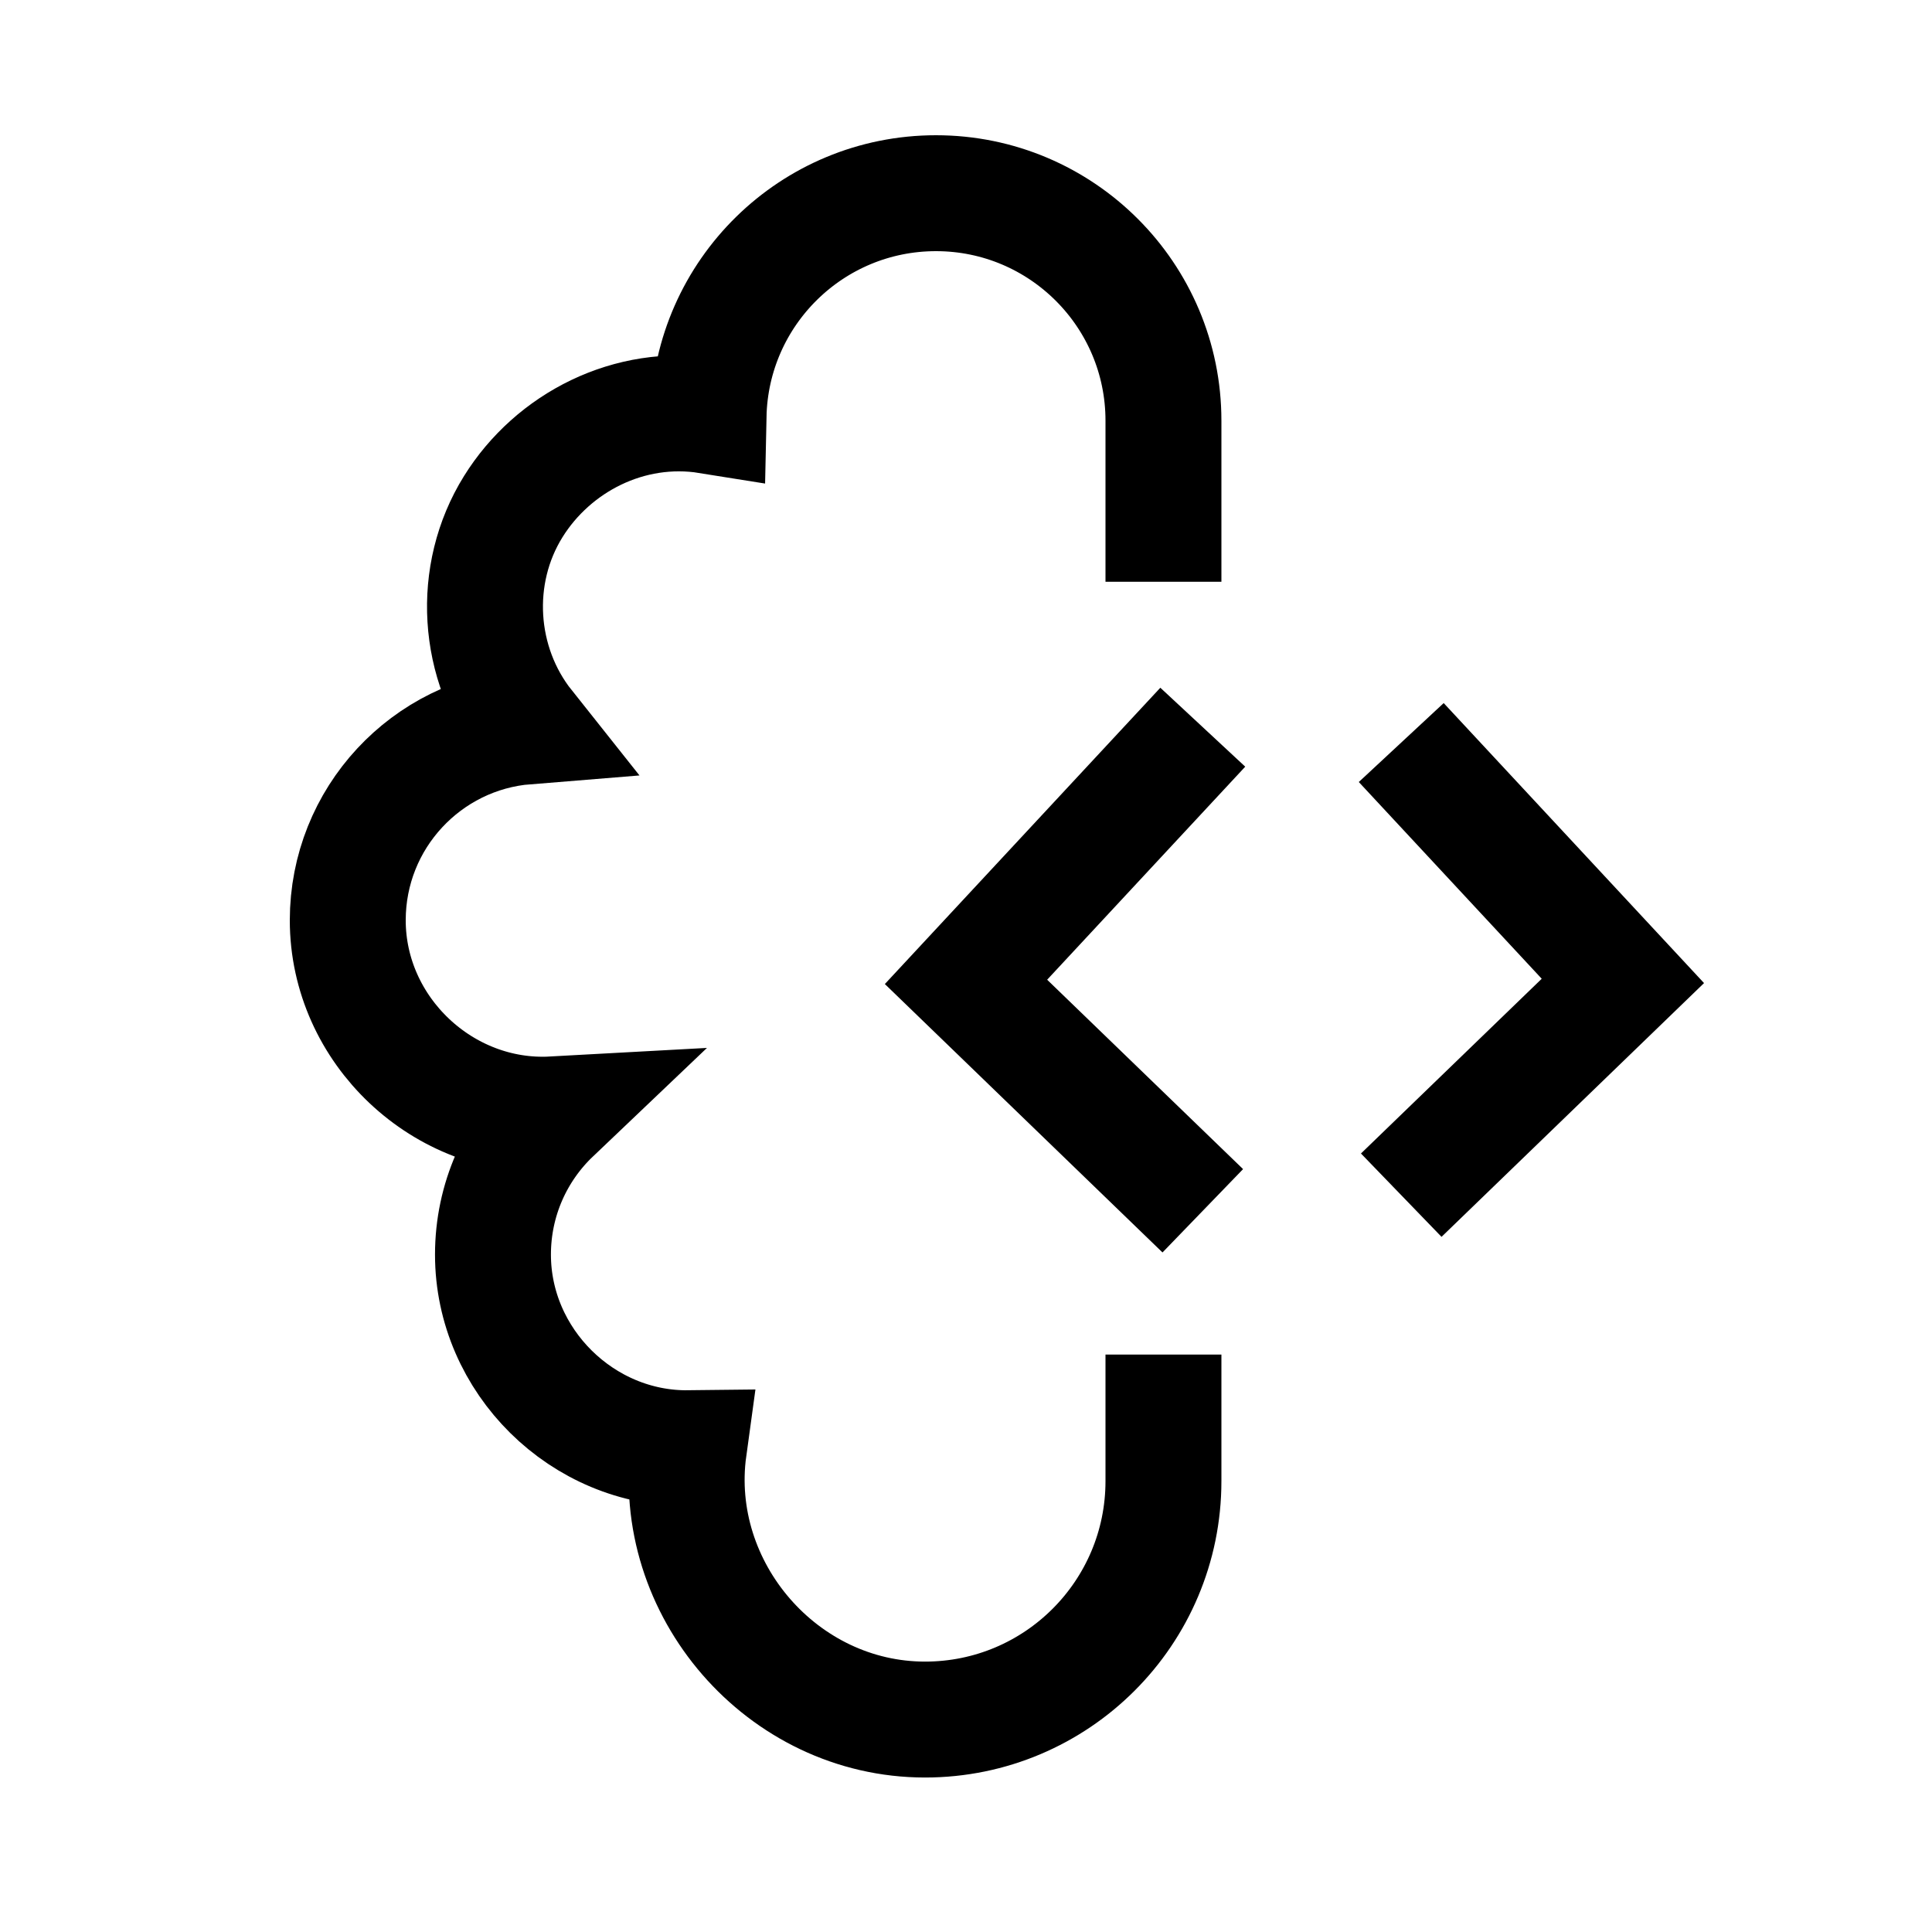
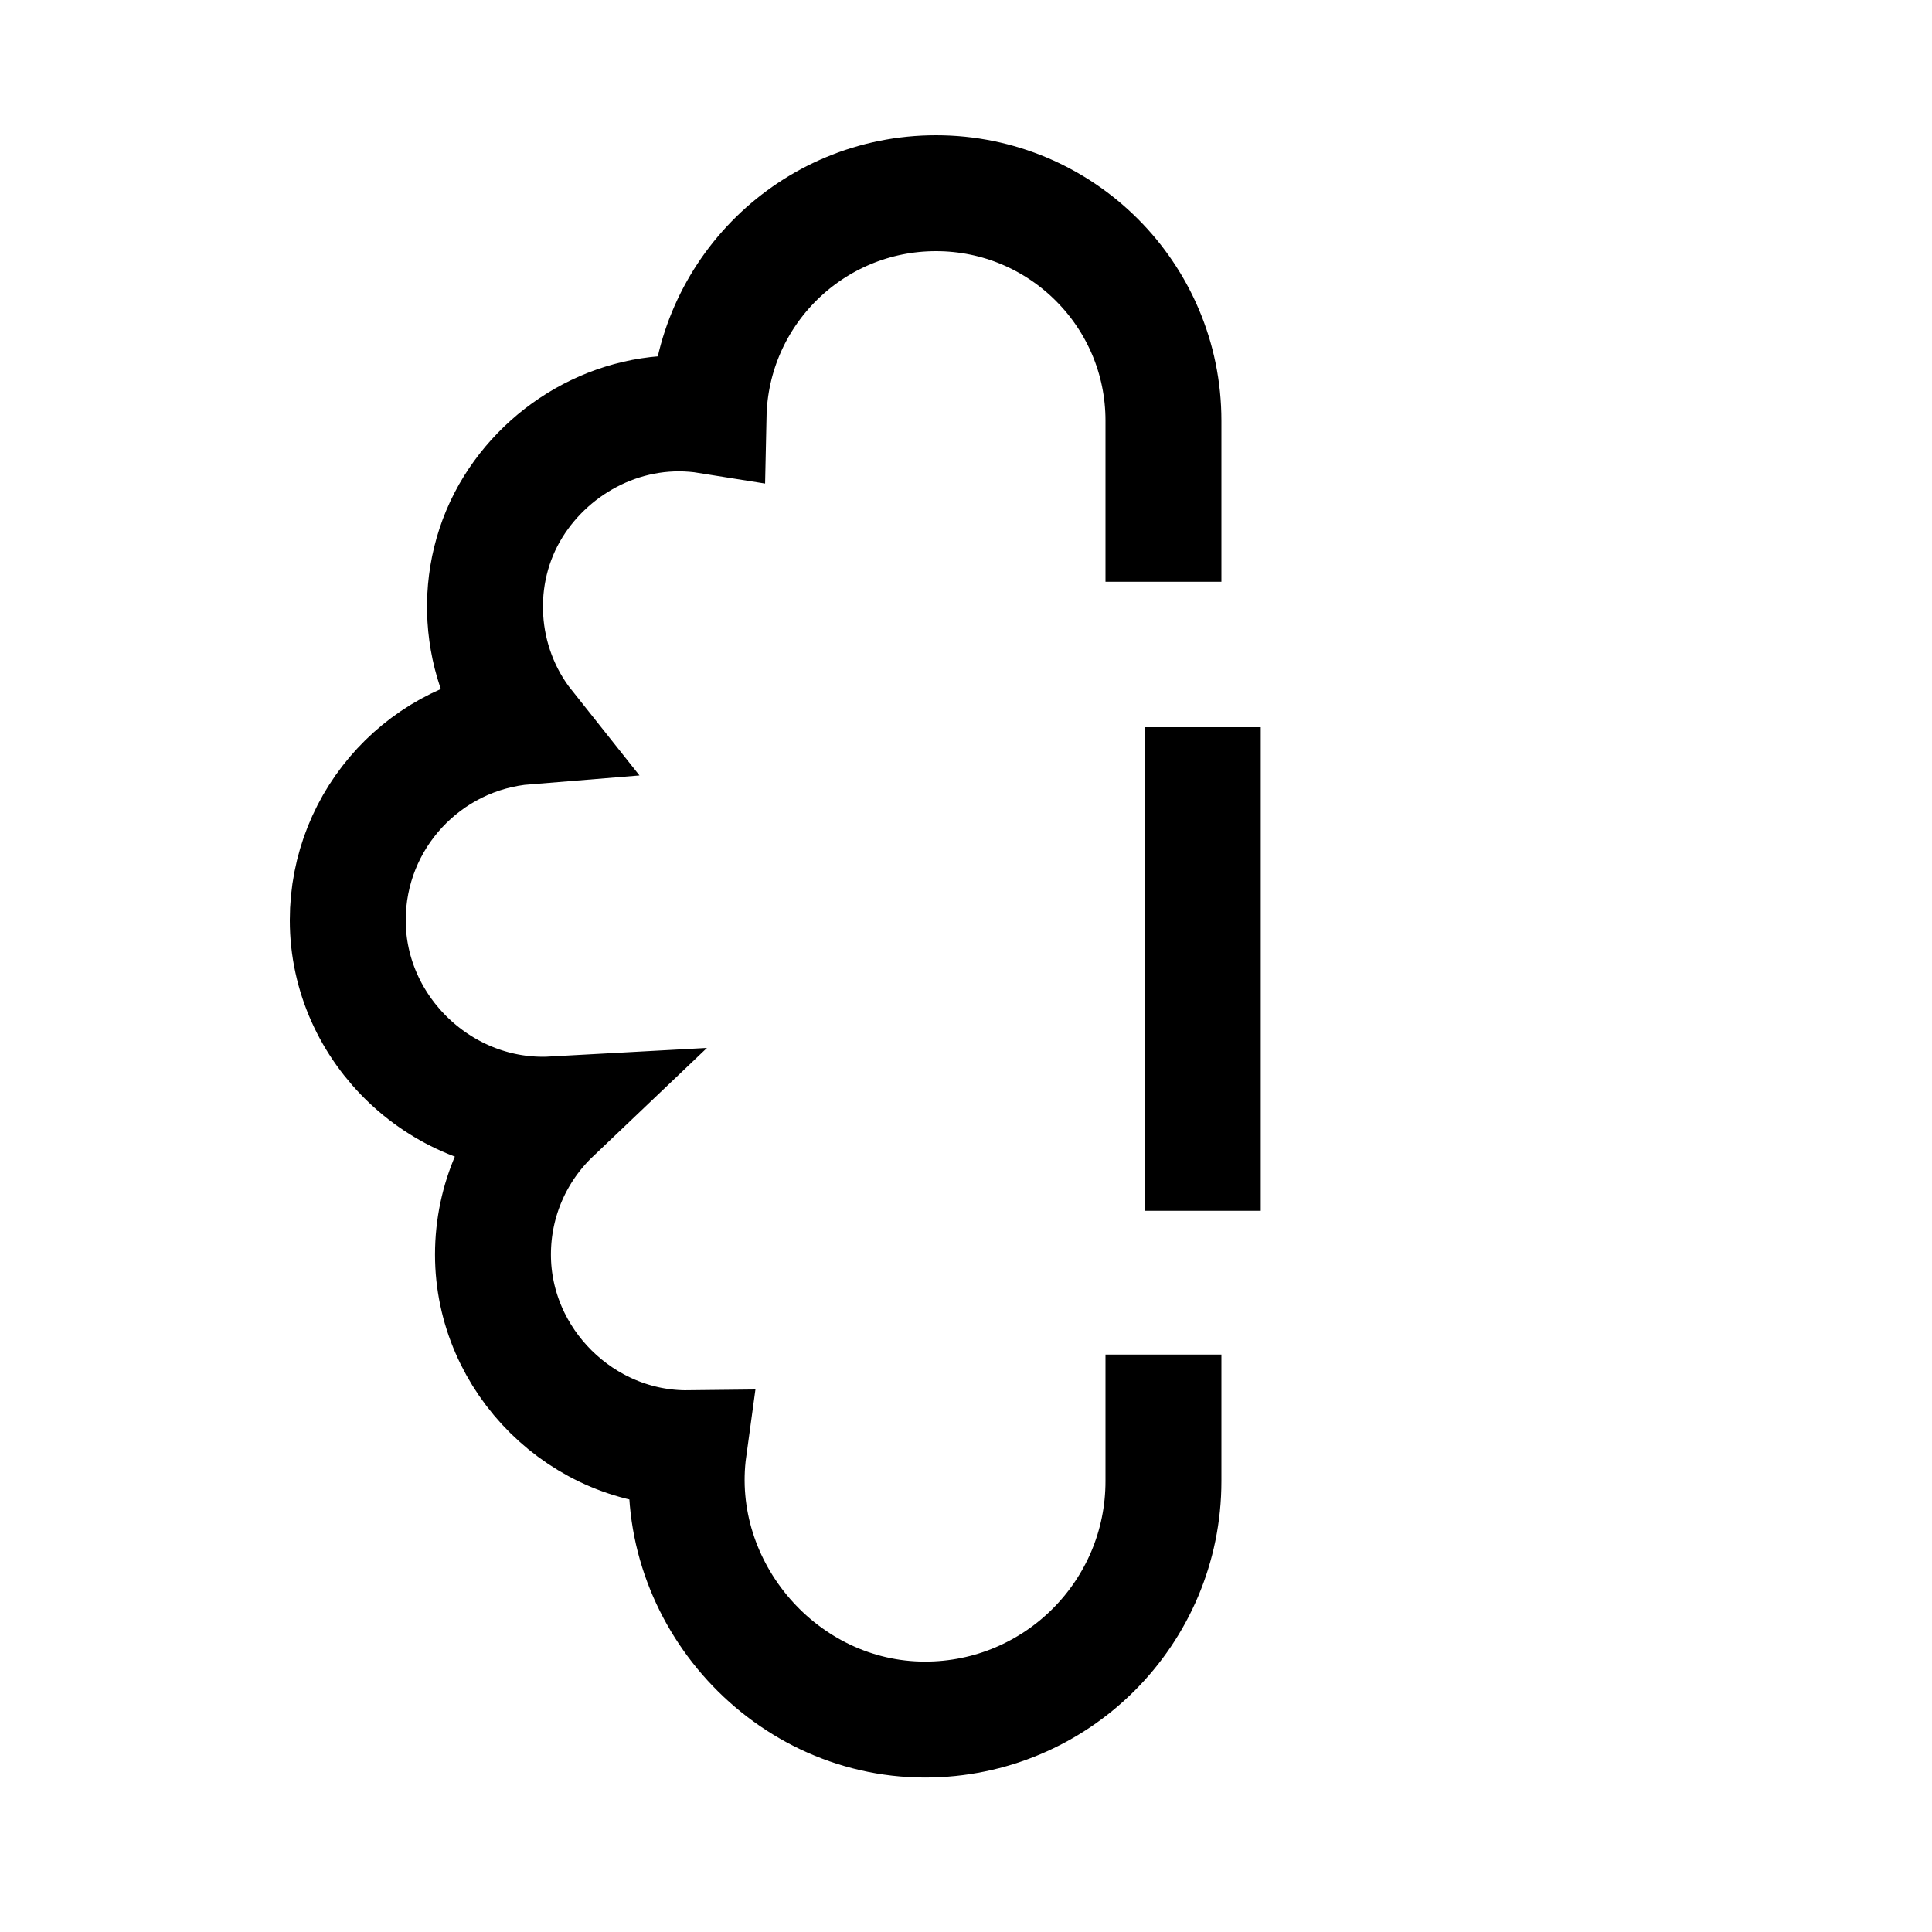
<svg xmlns="http://www.w3.org/2000/svg" width="50" height="50" viewBox="0 0 50 50" fill="none">
  <path d="M30.11 35.056V38.331C30.11 41.739 27.348 44.502 23.94 44.502C20.242 44.502 17.326 41.118 17.827 37.48C15.074 37.512 12.758 35.223 12.758 32.469C12.758 31.042 13.355 29.753 14.313 28.841C11.471 28.997 9 26.668 9 23.816C9 21.174 11.036 19.007 13.624 18.799C12.336 17.179 12.19 14.868 13.283 13.111C14.315 11.452 16.289 10.431 18.337 10.76C18.404 7.567 21.014 5 24.223 5C27.474 5 30.11 7.636 30.11 10.887V15.056" stroke="black" stroke-width="3" />
-   <path d="M36.264 30.931L42 25.386L36.264 19.217" stroke="black" stroke-width="3" stroke-miterlimit="10" />
-   <path d="M31.128 31.335L25 25.411L31.128 18.82" stroke="black" stroke-width="3" stroke-miterlimit="10" />
+   <path d="M31.128 31.335L31.128 18.82" stroke="black" stroke-width="3" stroke-miterlimit="10" />
</svg>